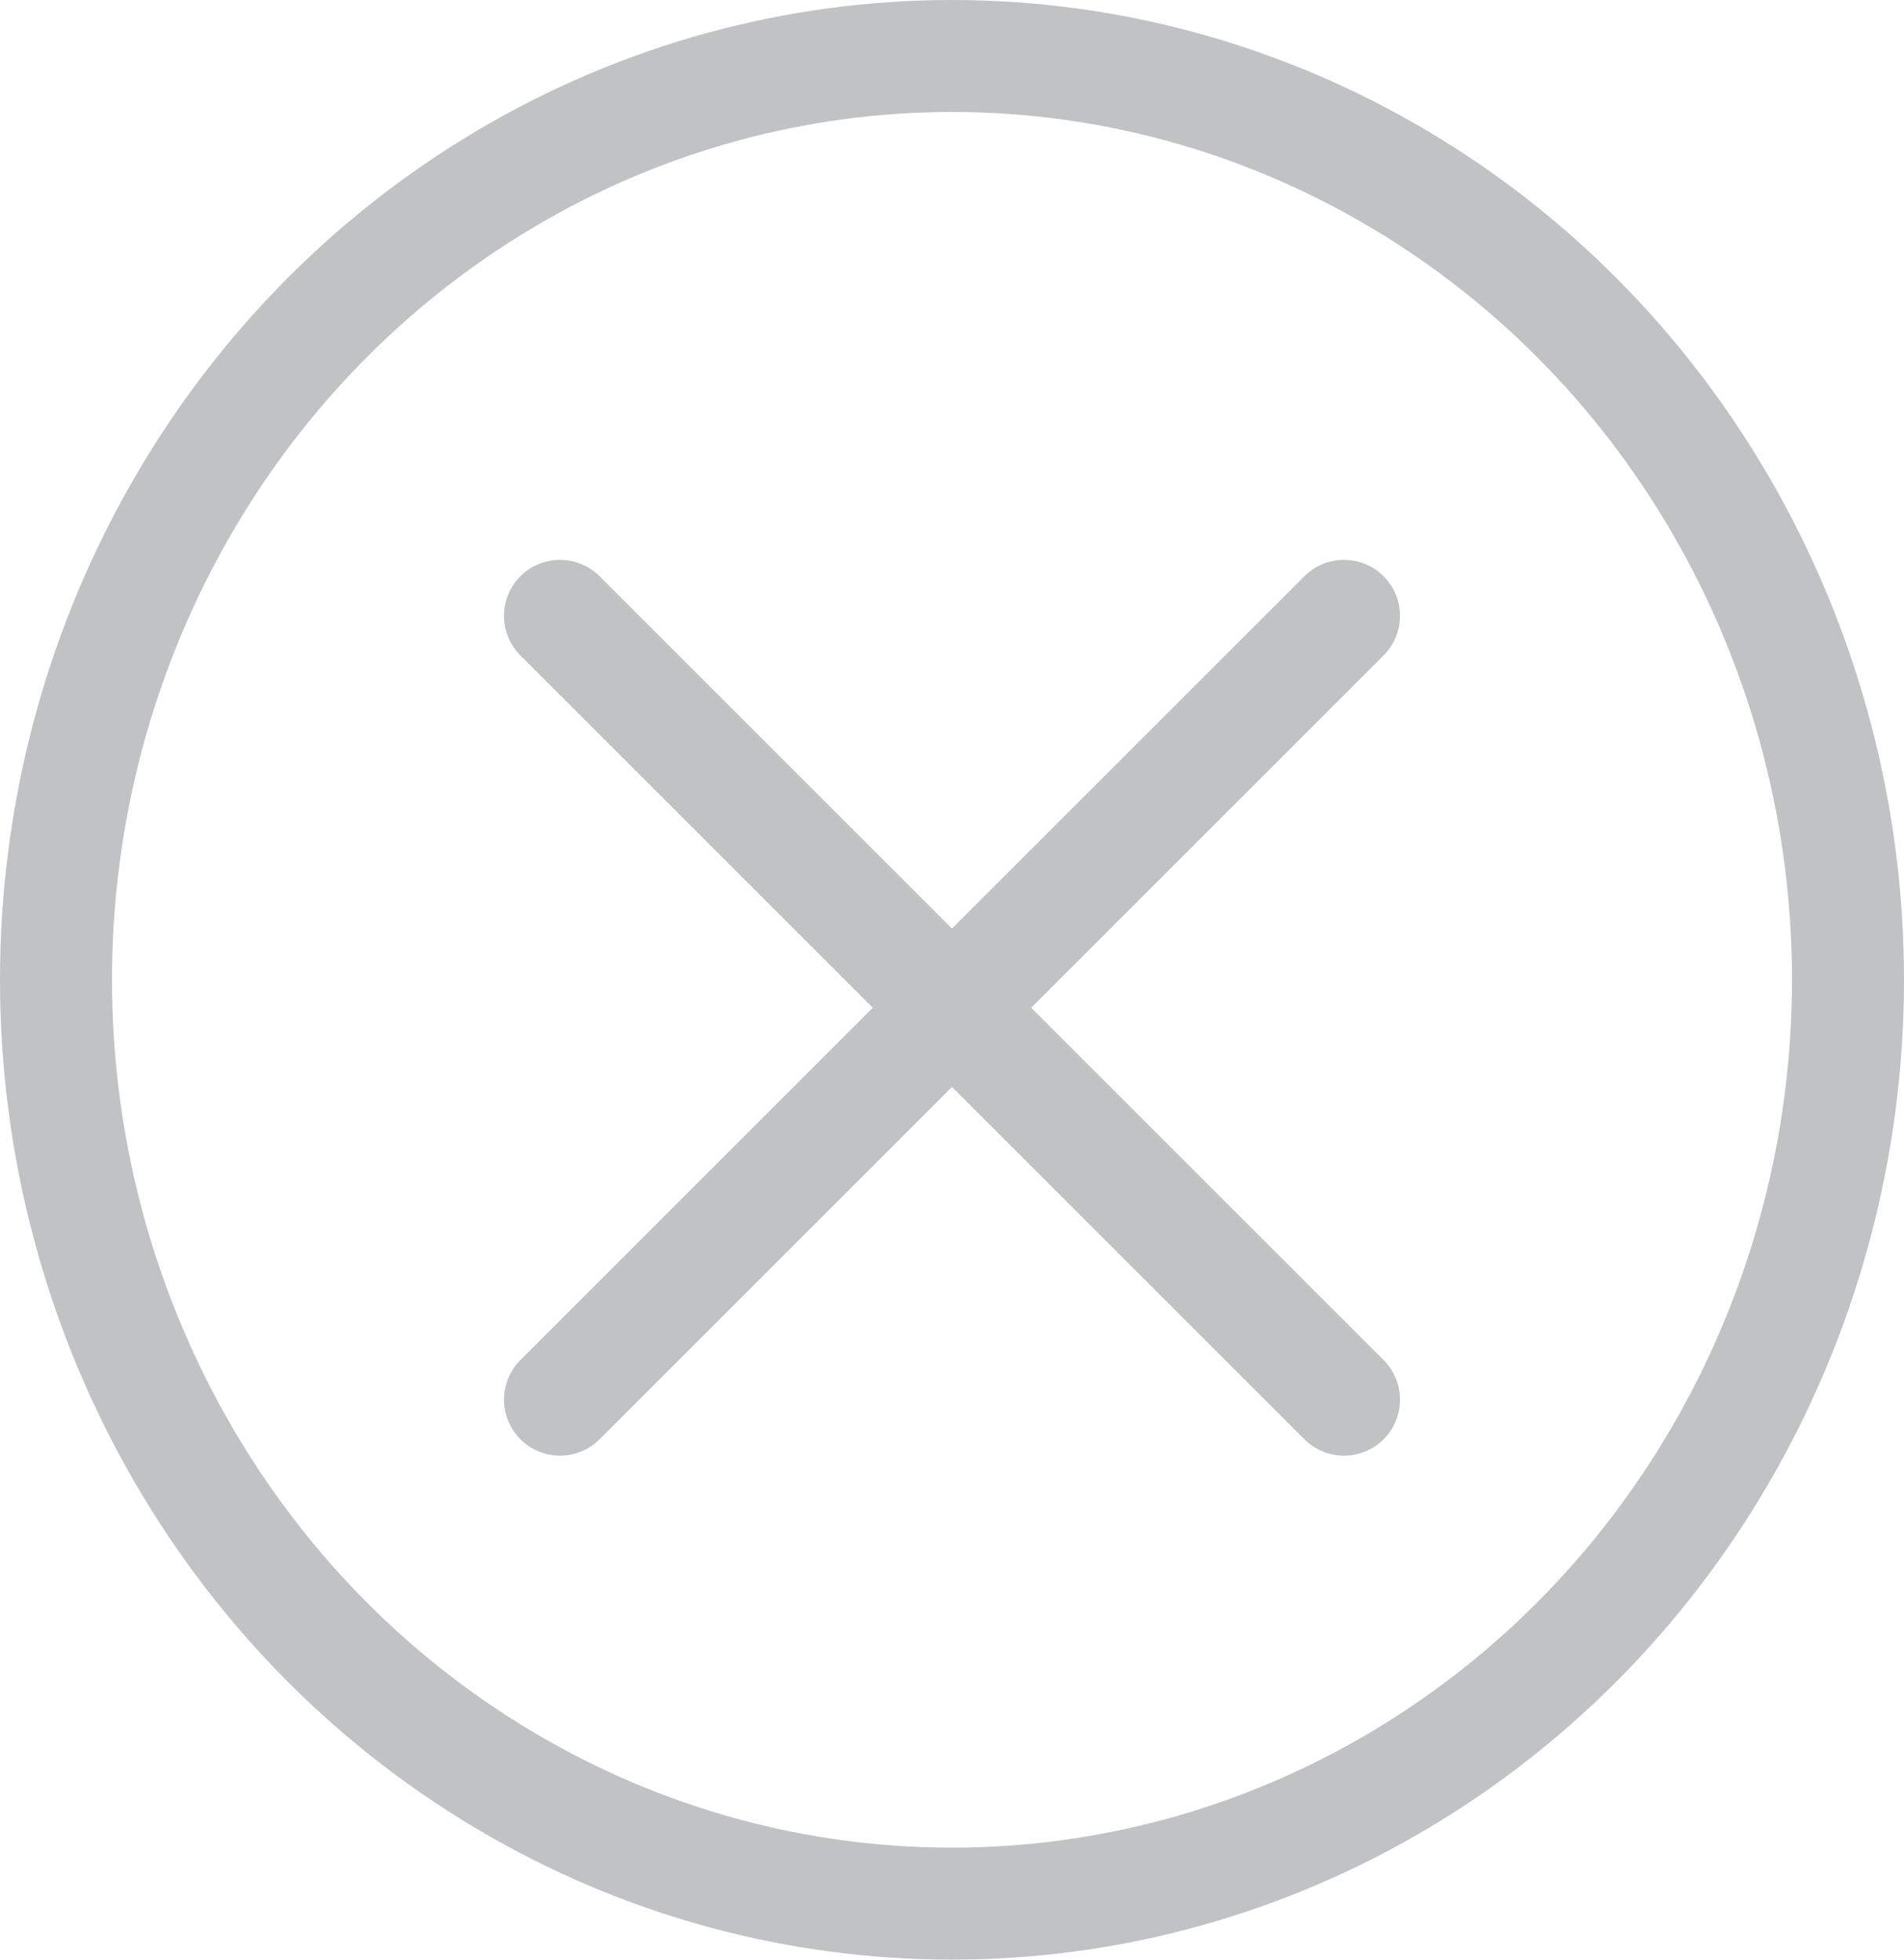
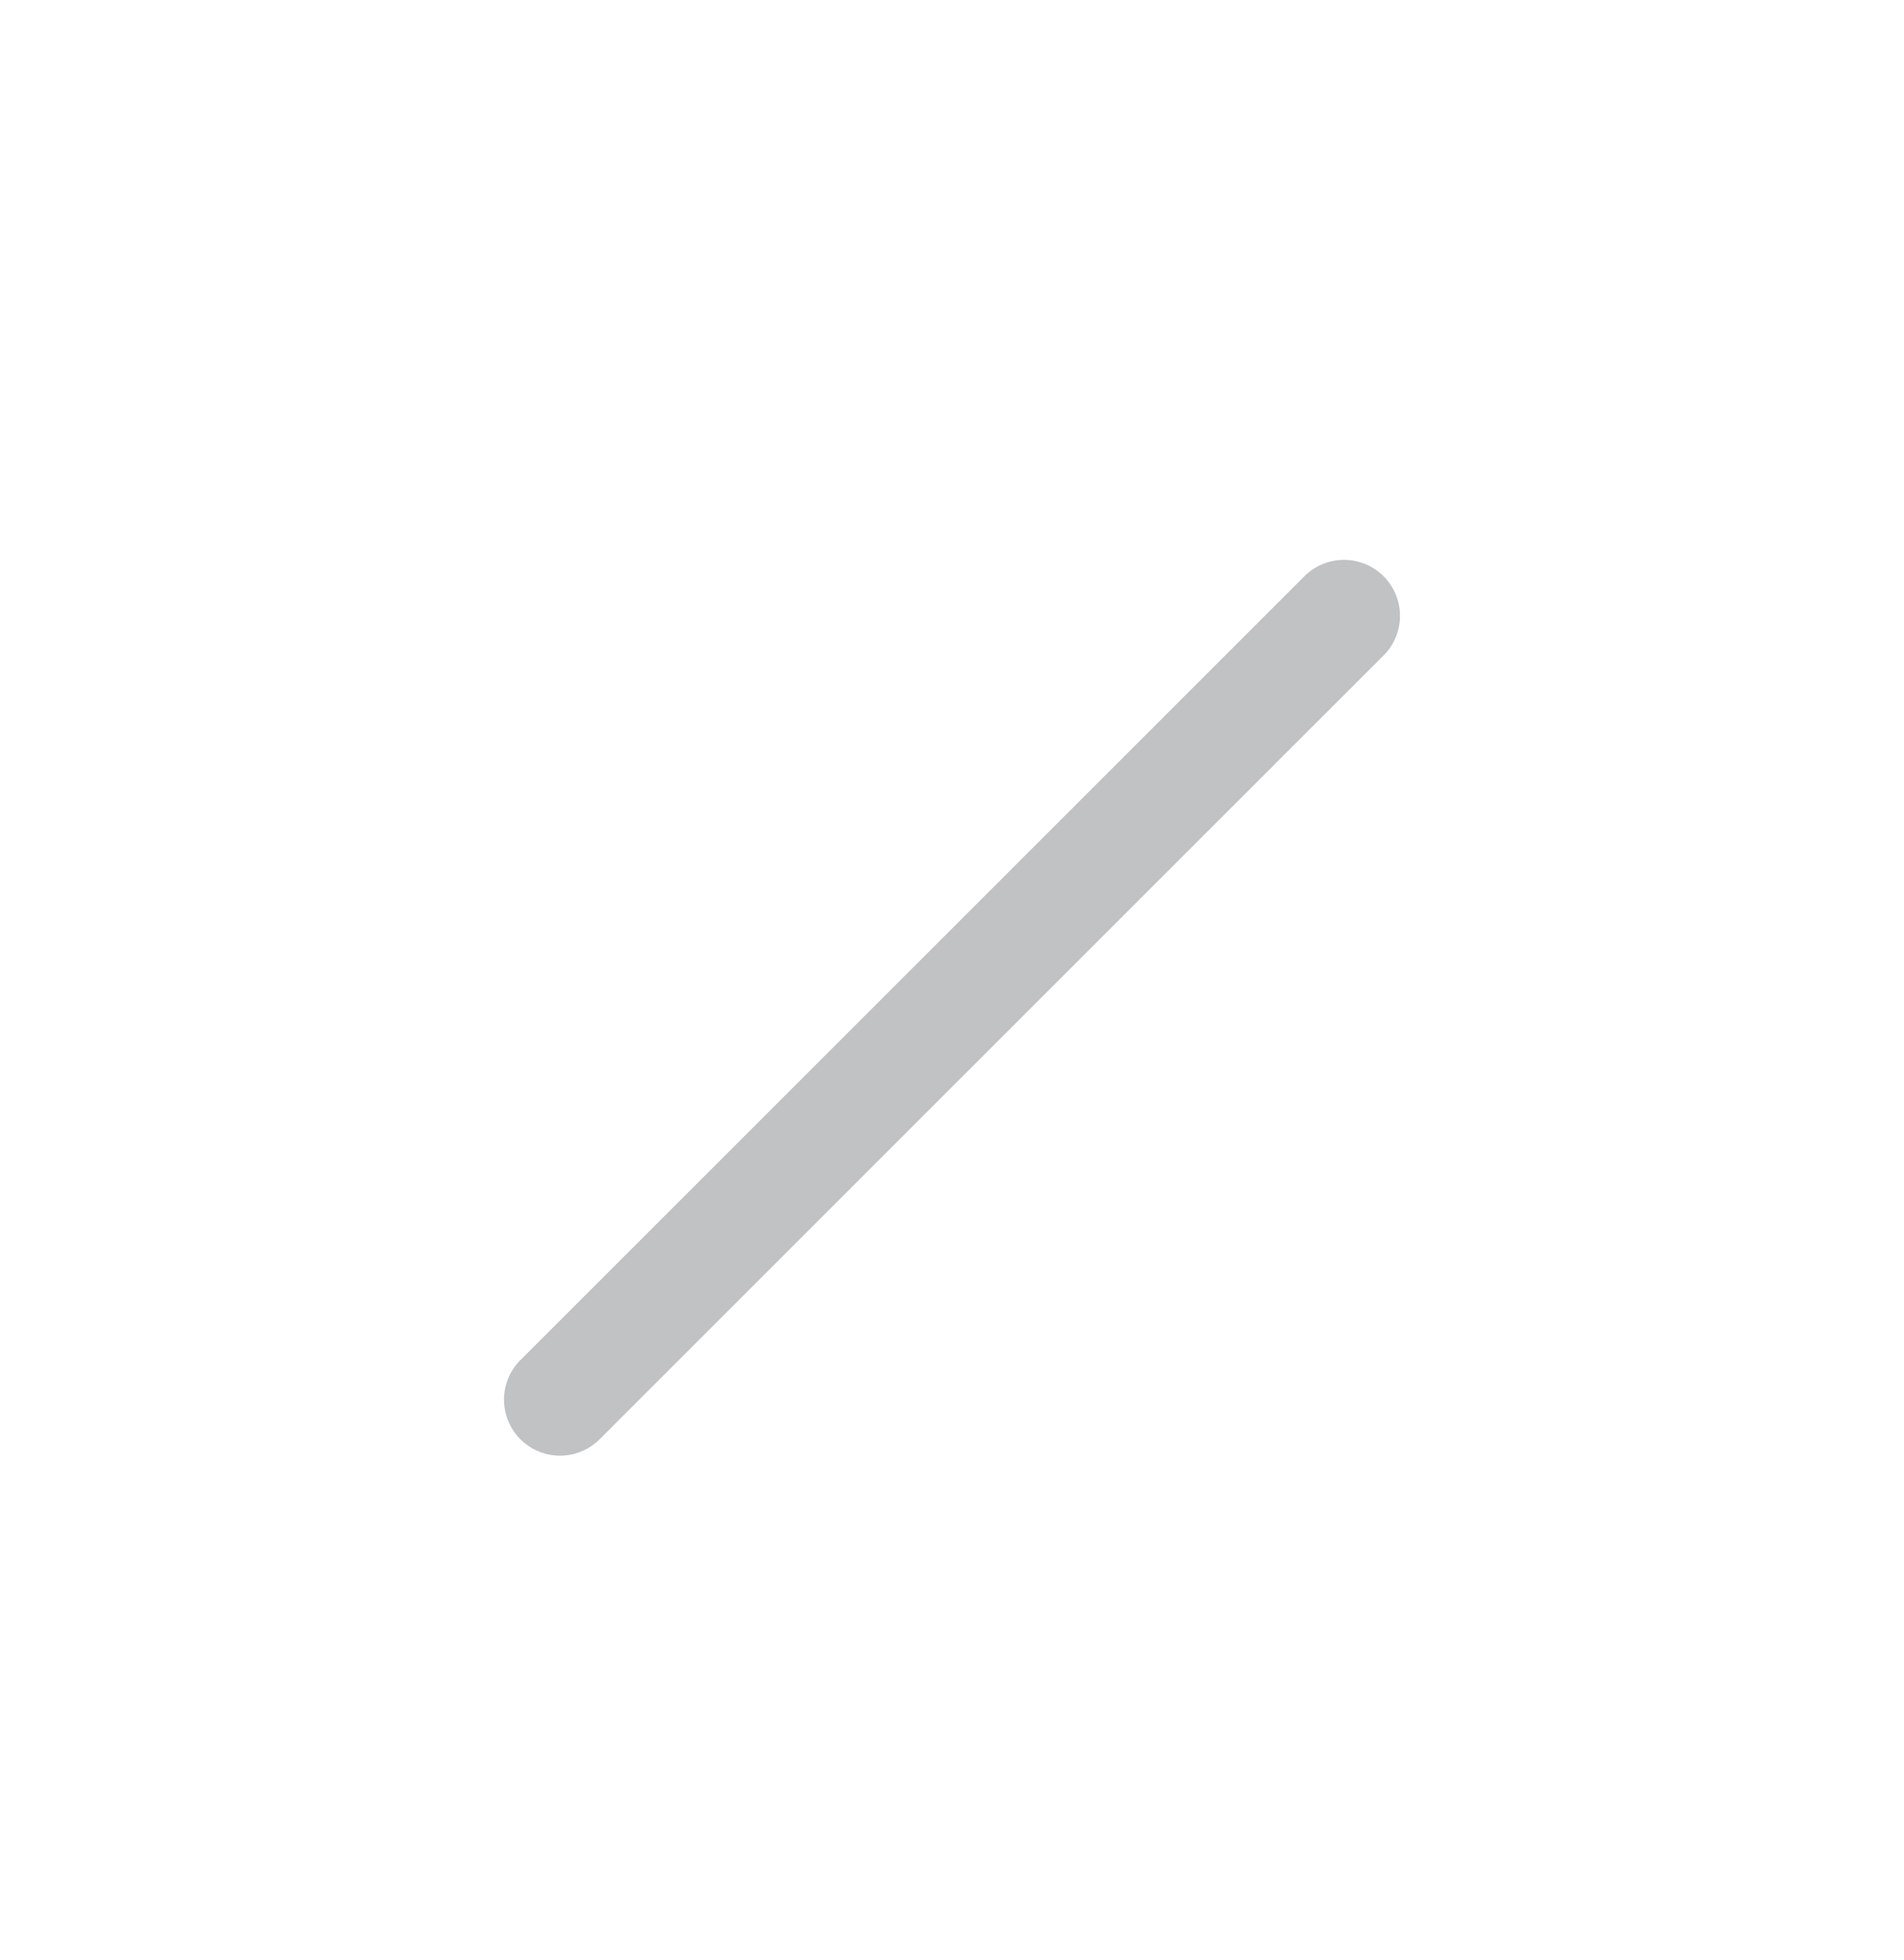
<svg xmlns="http://www.w3.org/2000/svg" width="34" height="35" viewBox="0 0 34 35">
  <g id="close" transform="translate(-3.925 -2.925)">
    <g id="Ellipse_122" data-name="Ellipse 122" transform="translate(3.925 2.925)" fill="none" stroke="#c0c2c4" stroke-width="2">
      <ellipse cx="17" cy="17.5" rx="17" ry="17.5" stroke="none" />
-       <ellipse cx="17" cy="17.5" rx="16" ry="16.5" fill="none" />
    </g>
    <g id="Group_1152" data-name="Group 1152" transform="translate(13.969 13.824)">
      <line id="Line_94" data-name="Line 94" y1="14" x2="14" transform="translate(-0.044 0.1)" fill="none" stroke="#c0c2c4" stroke-linecap="round" stroke-width="2" />
-       <line id="Line_95" data-name="Line 95" x1="14" y1="14" transform="translate(-0.044 0.1)" fill="none" stroke="#c0c2c4" stroke-linecap="round" stroke-width="2" />
    </g>
  </g>
</svg>